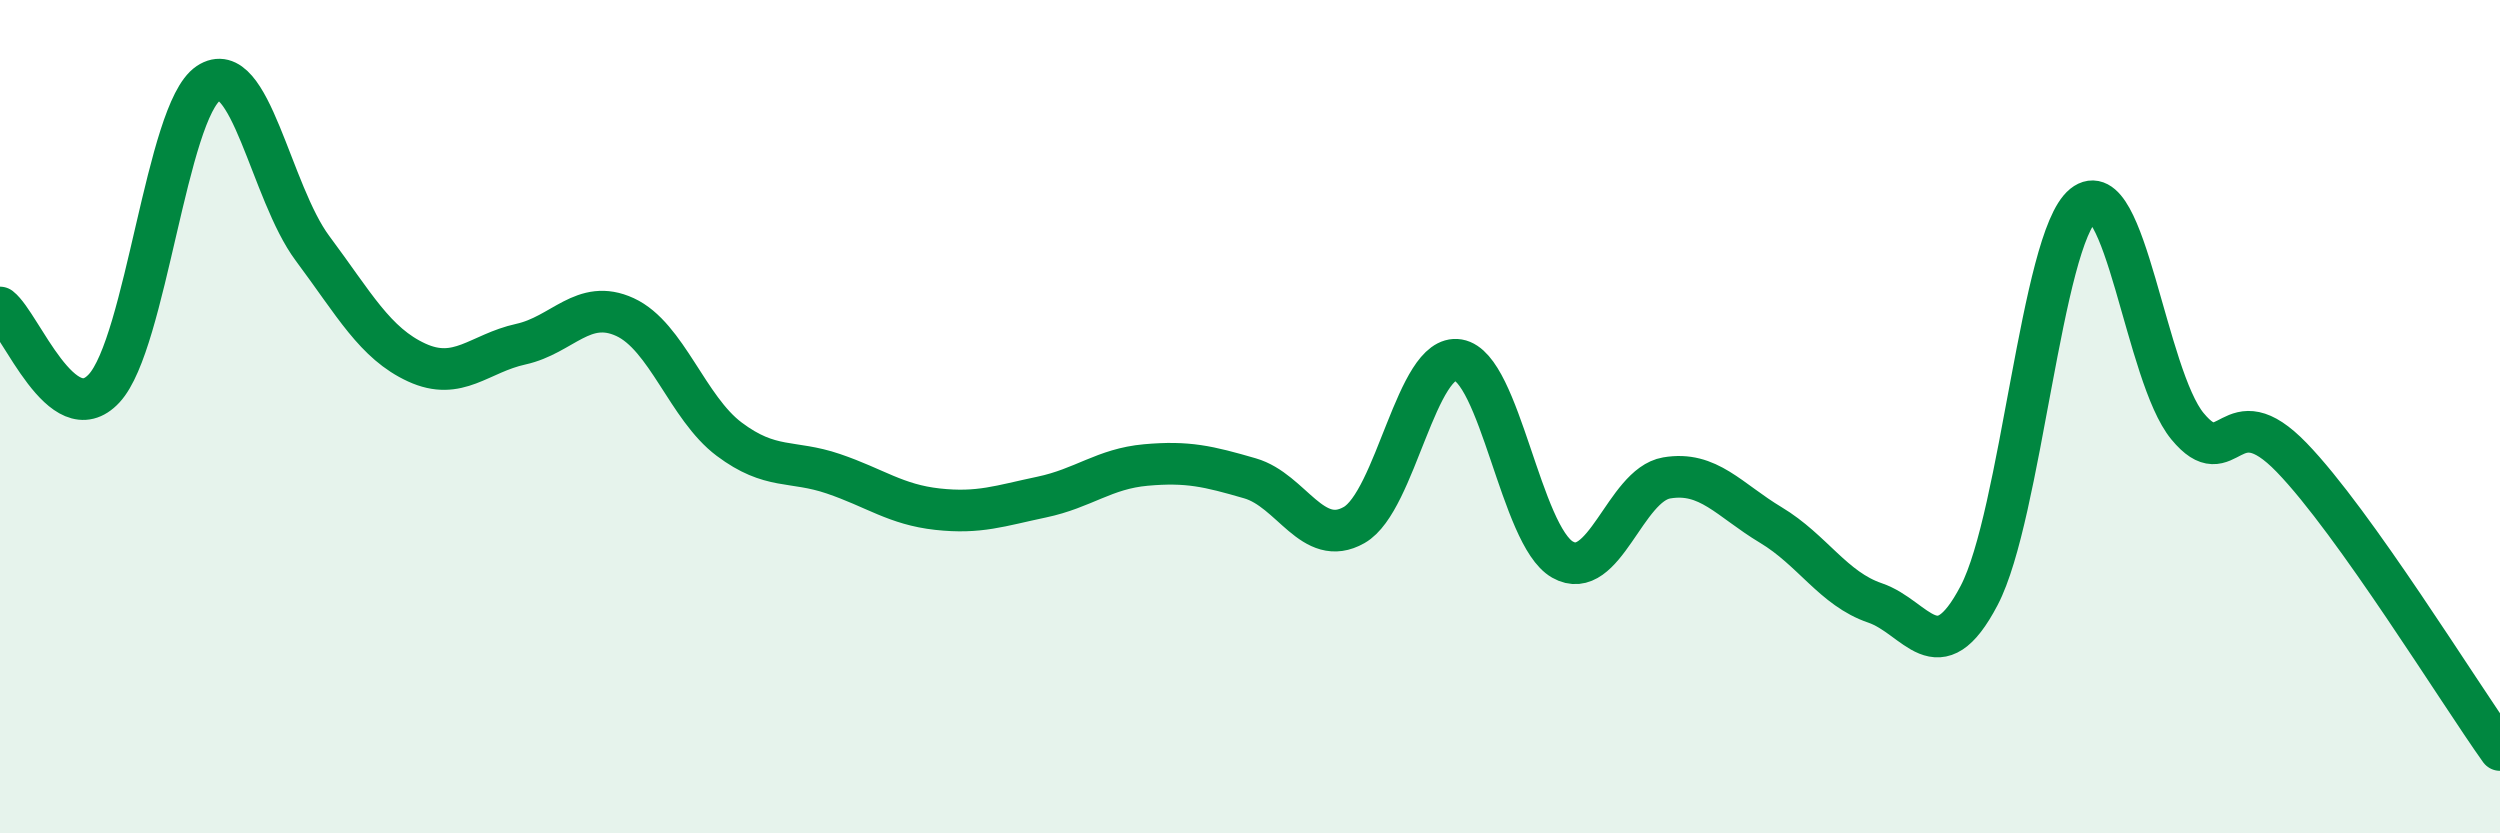
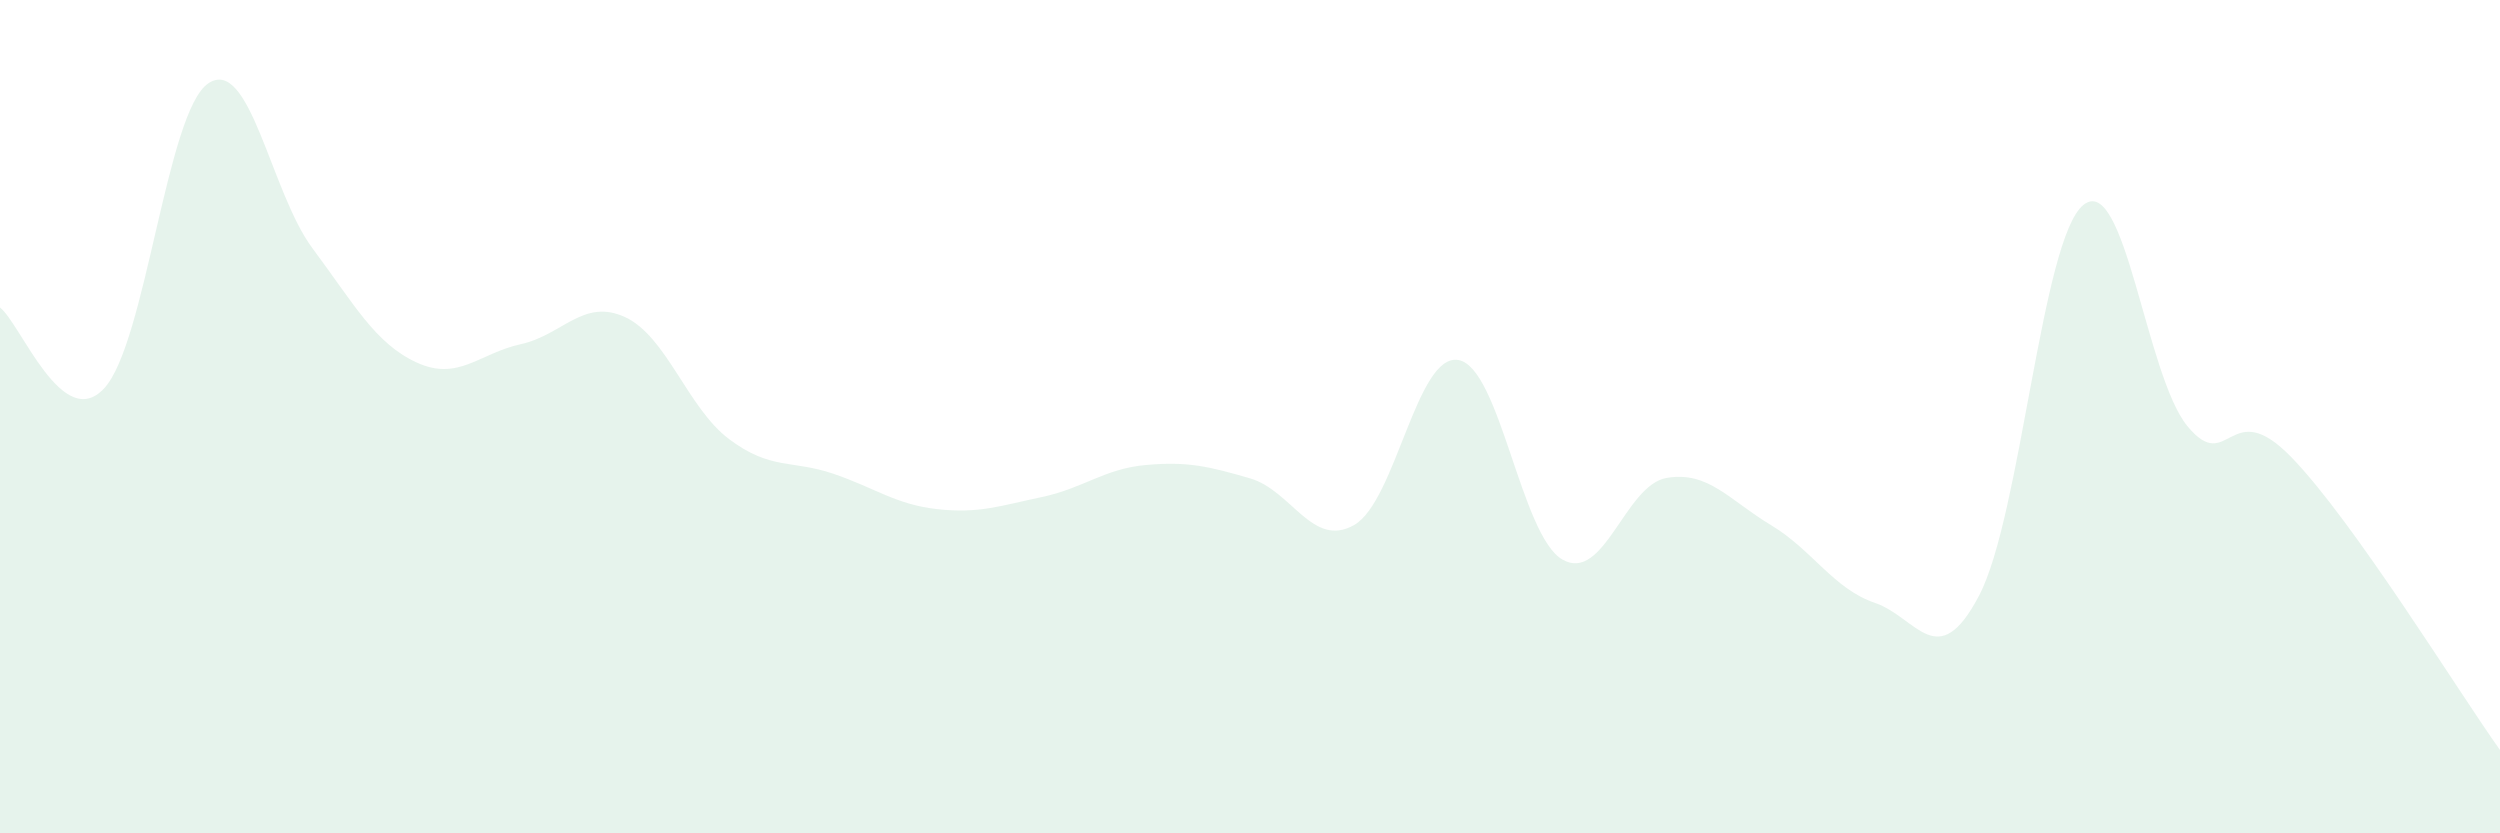
<svg xmlns="http://www.w3.org/2000/svg" width="60" height="20" viewBox="0 0 60 20">
  <path d="M 0,7.38 C 0.5,7.77 1.5,10.4 2.5,9.32 C 3.5,8.24 4,2.67 5,2 C 6,1.33 6.5,4.62 7.5,5.96 C 8.5,7.3 9,8.24 10,8.7 C 11,9.16 11.5,8.48 12.5,8.26 C 13.5,8.04 14,7.15 15,7.61 C 16,8.07 16.5,9.79 17.5,10.54 C 18.5,11.29 19,11.03 20,11.37 C 21,11.71 21.5,12.11 22.5,12.22 C 23.5,12.33 24,12.14 25,11.93 C 26,11.72 26.5,11.25 27.5,11.16 C 28.5,11.07 29,11.19 30,11.48 C 31,11.77 31.5,13.17 32.5,12.6 C 33.5,12.03 34,8.47 35,8.64 C 36,8.81 36.5,12.86 37.5,13.43 C 38.5,14 39,11.64 40,11.47 C 41,11.3 41.5,12 42.5,12.6 C 43.5,13.2 44,14.13 45,14.47 C 46,14.81 46.5,16.2 47.5,14.29 C 48.5,12.38 49,5.73 50,4.92 C 51,4.11 51.5,9.02 52.5,10.23 C 53.5,11.44 53.5,9.43 55,10.98 C 56.5,12.53 59,16.6 60,18L60 20L0 20Z" fill="#008740" opacity="0.1" stroke-linecap="round" stroke-linejoin="round" />
-   <path d="M 0,7.38 C 0.5,7.77 1.5,10.4 2.5,9.32 C 3.5,8.24 4,2.67 5,2 C 6,1.33 6.5,4.62 7.5,5.96 C 8.5,7.3 9,8.24 10,8.7 C 11,9.16 11.5,8.48 12.5,8.26 C 13.5,8.04 14,7.15 15,7.61 C 16,8.07 16.5,9.79 17.5,10.54 C 18.5,11.29 19,11.03 20,11.37 C 21,11.71 21.5,12.11 22.5,12.22 C 23.5,12.33 24,12.14 25,11.93 C 26,11.72 26.5,11.25 27.5,11.16 C 28.5,11.07 29,11.19 30,11.48 C 31,11.77 31.5,13.17 32.5,12.6 C 33.5,12.03 34,8.47 35,8.64 C 36,8.81 36.5,12.86 37.5,13.43 C 38.5,14 39,11.64 40,11.47 C 41,11.3 41.5,12 42.5,12.6 C 43.5,13.2 44,14.13 45,14.47 C 46,14.81 46.5,16.2 47.5,14.29 C 48.5,12.38 49,5.73 50,4.92 C 51,4.11 51.5,9.02 52.5,10.23 C 53.5,11.44 53.5,9.43 55,10.98 C 56.5,12.53 59,16.6 60,18" stroke="#008740" stroke-width="1" fill="none" stroke-linecap="round" stroke-linejoin="round" />
</svg>